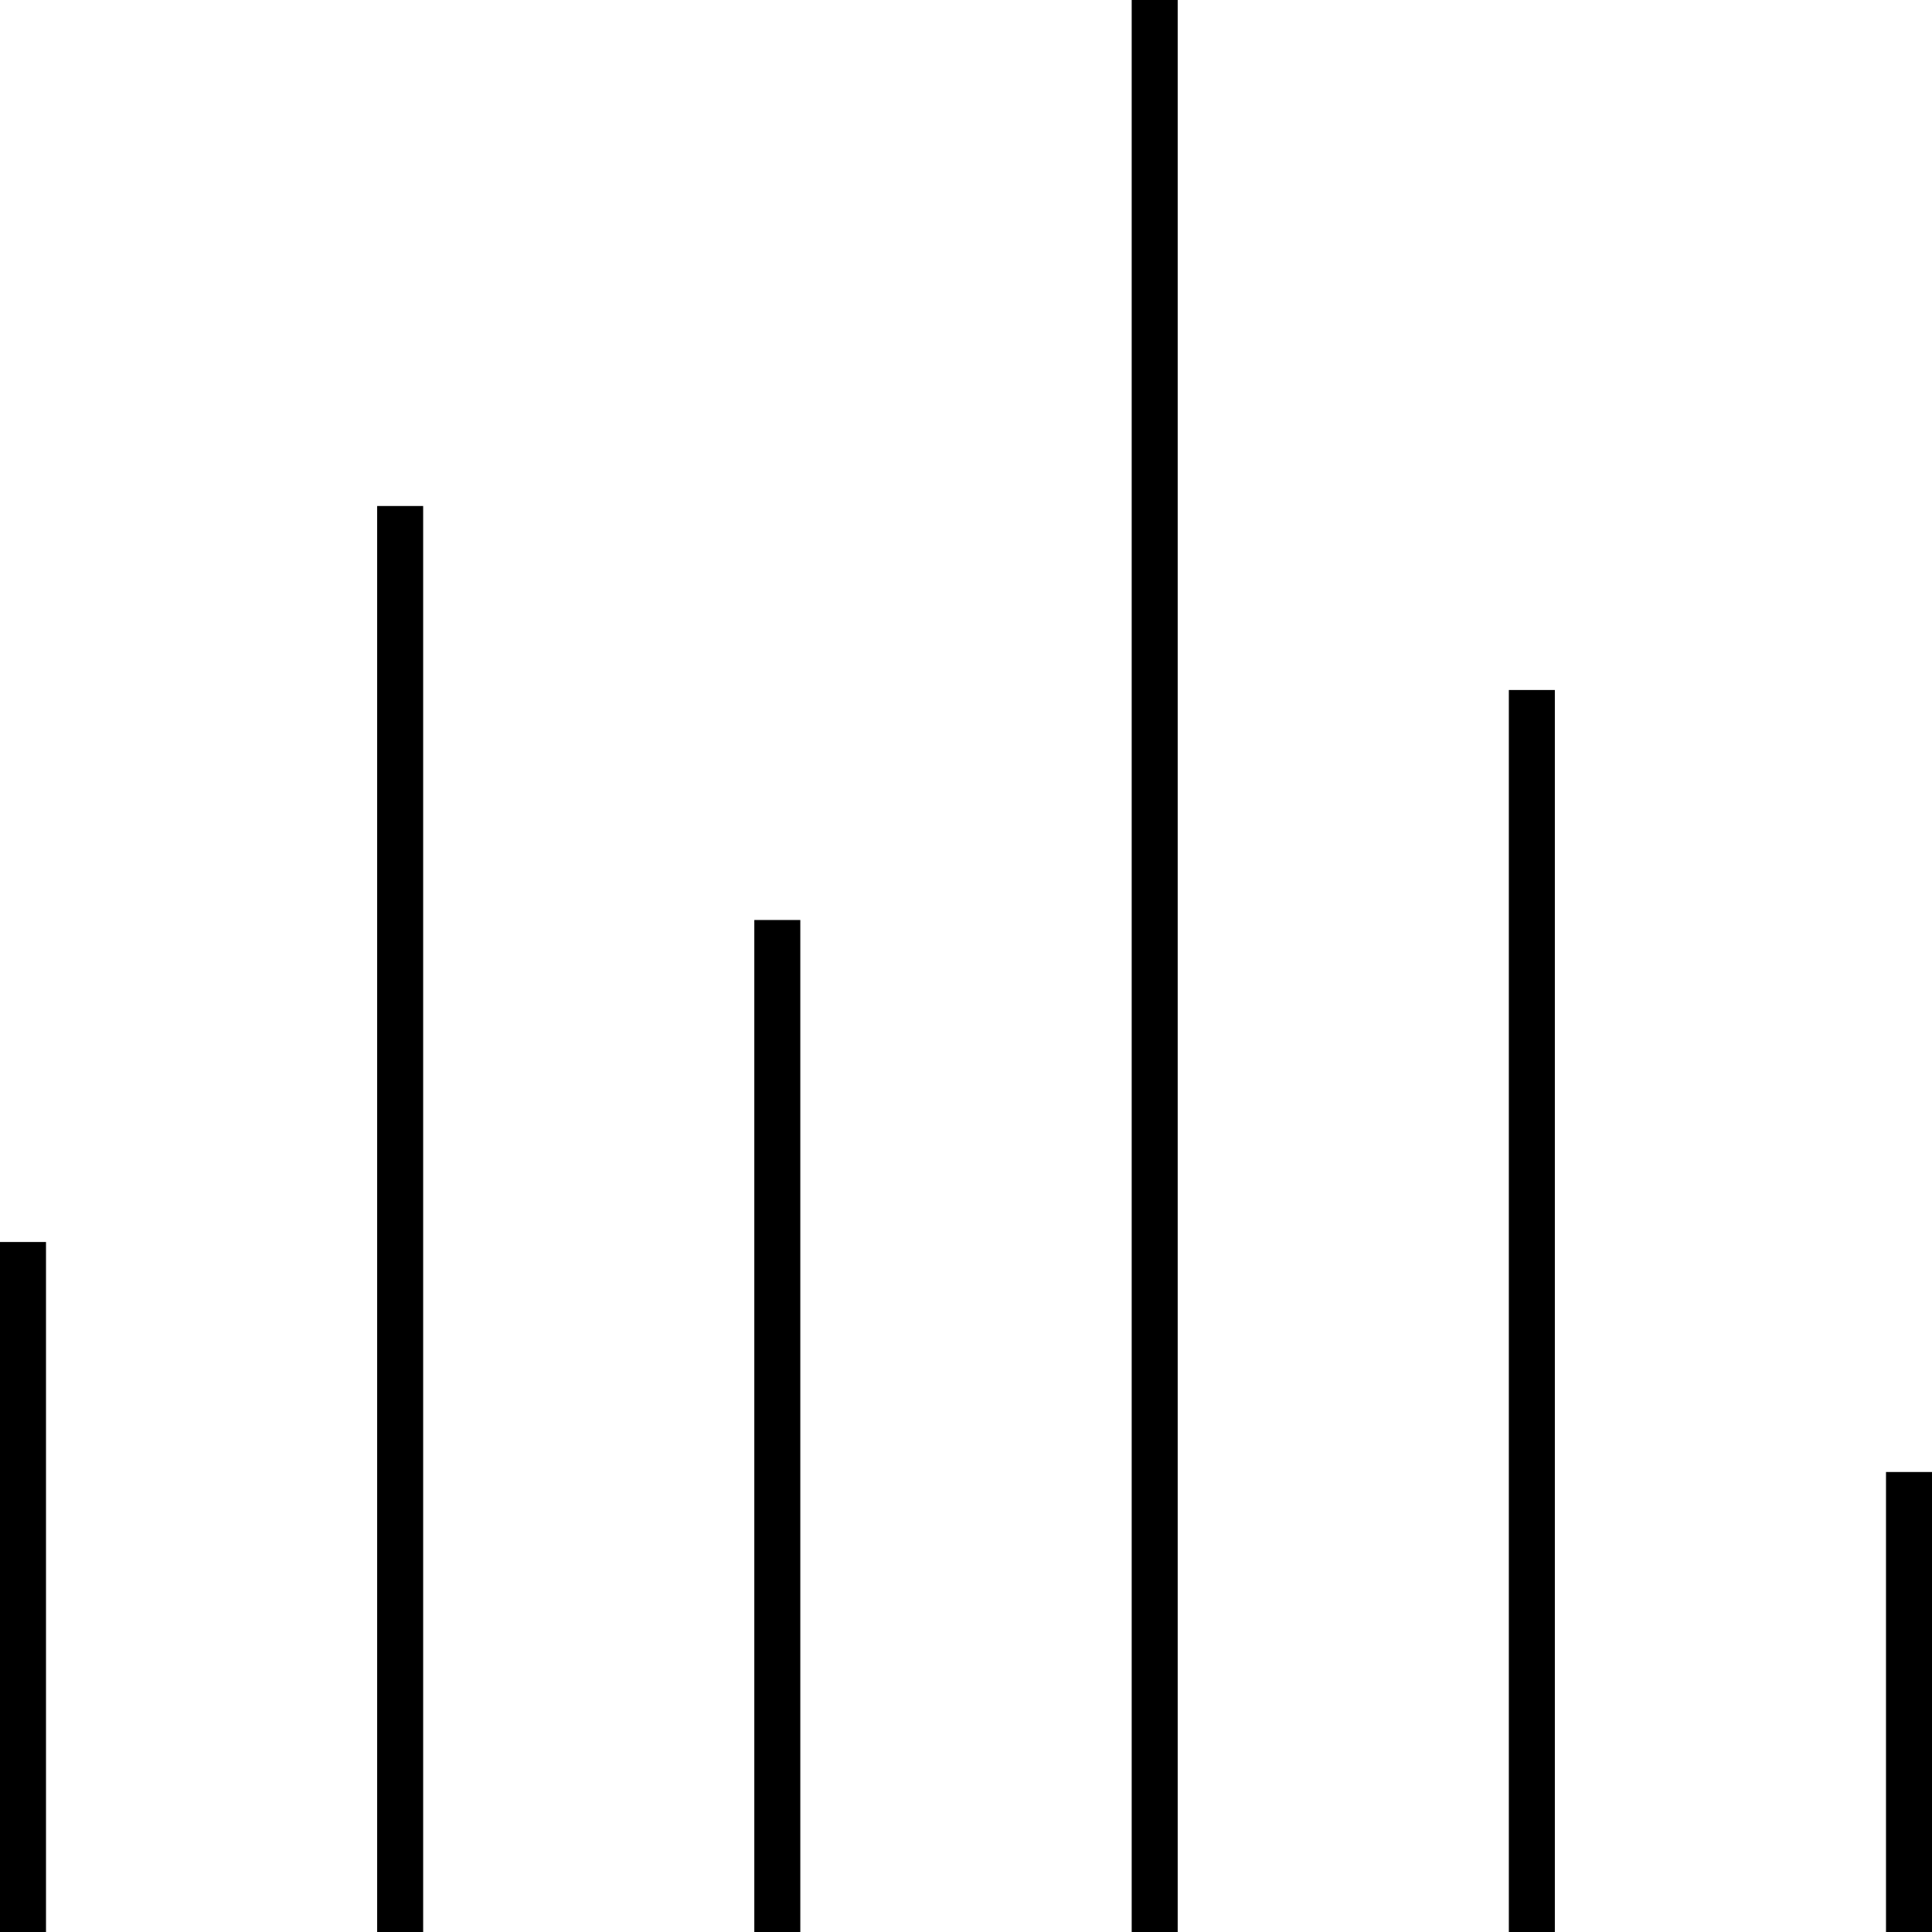
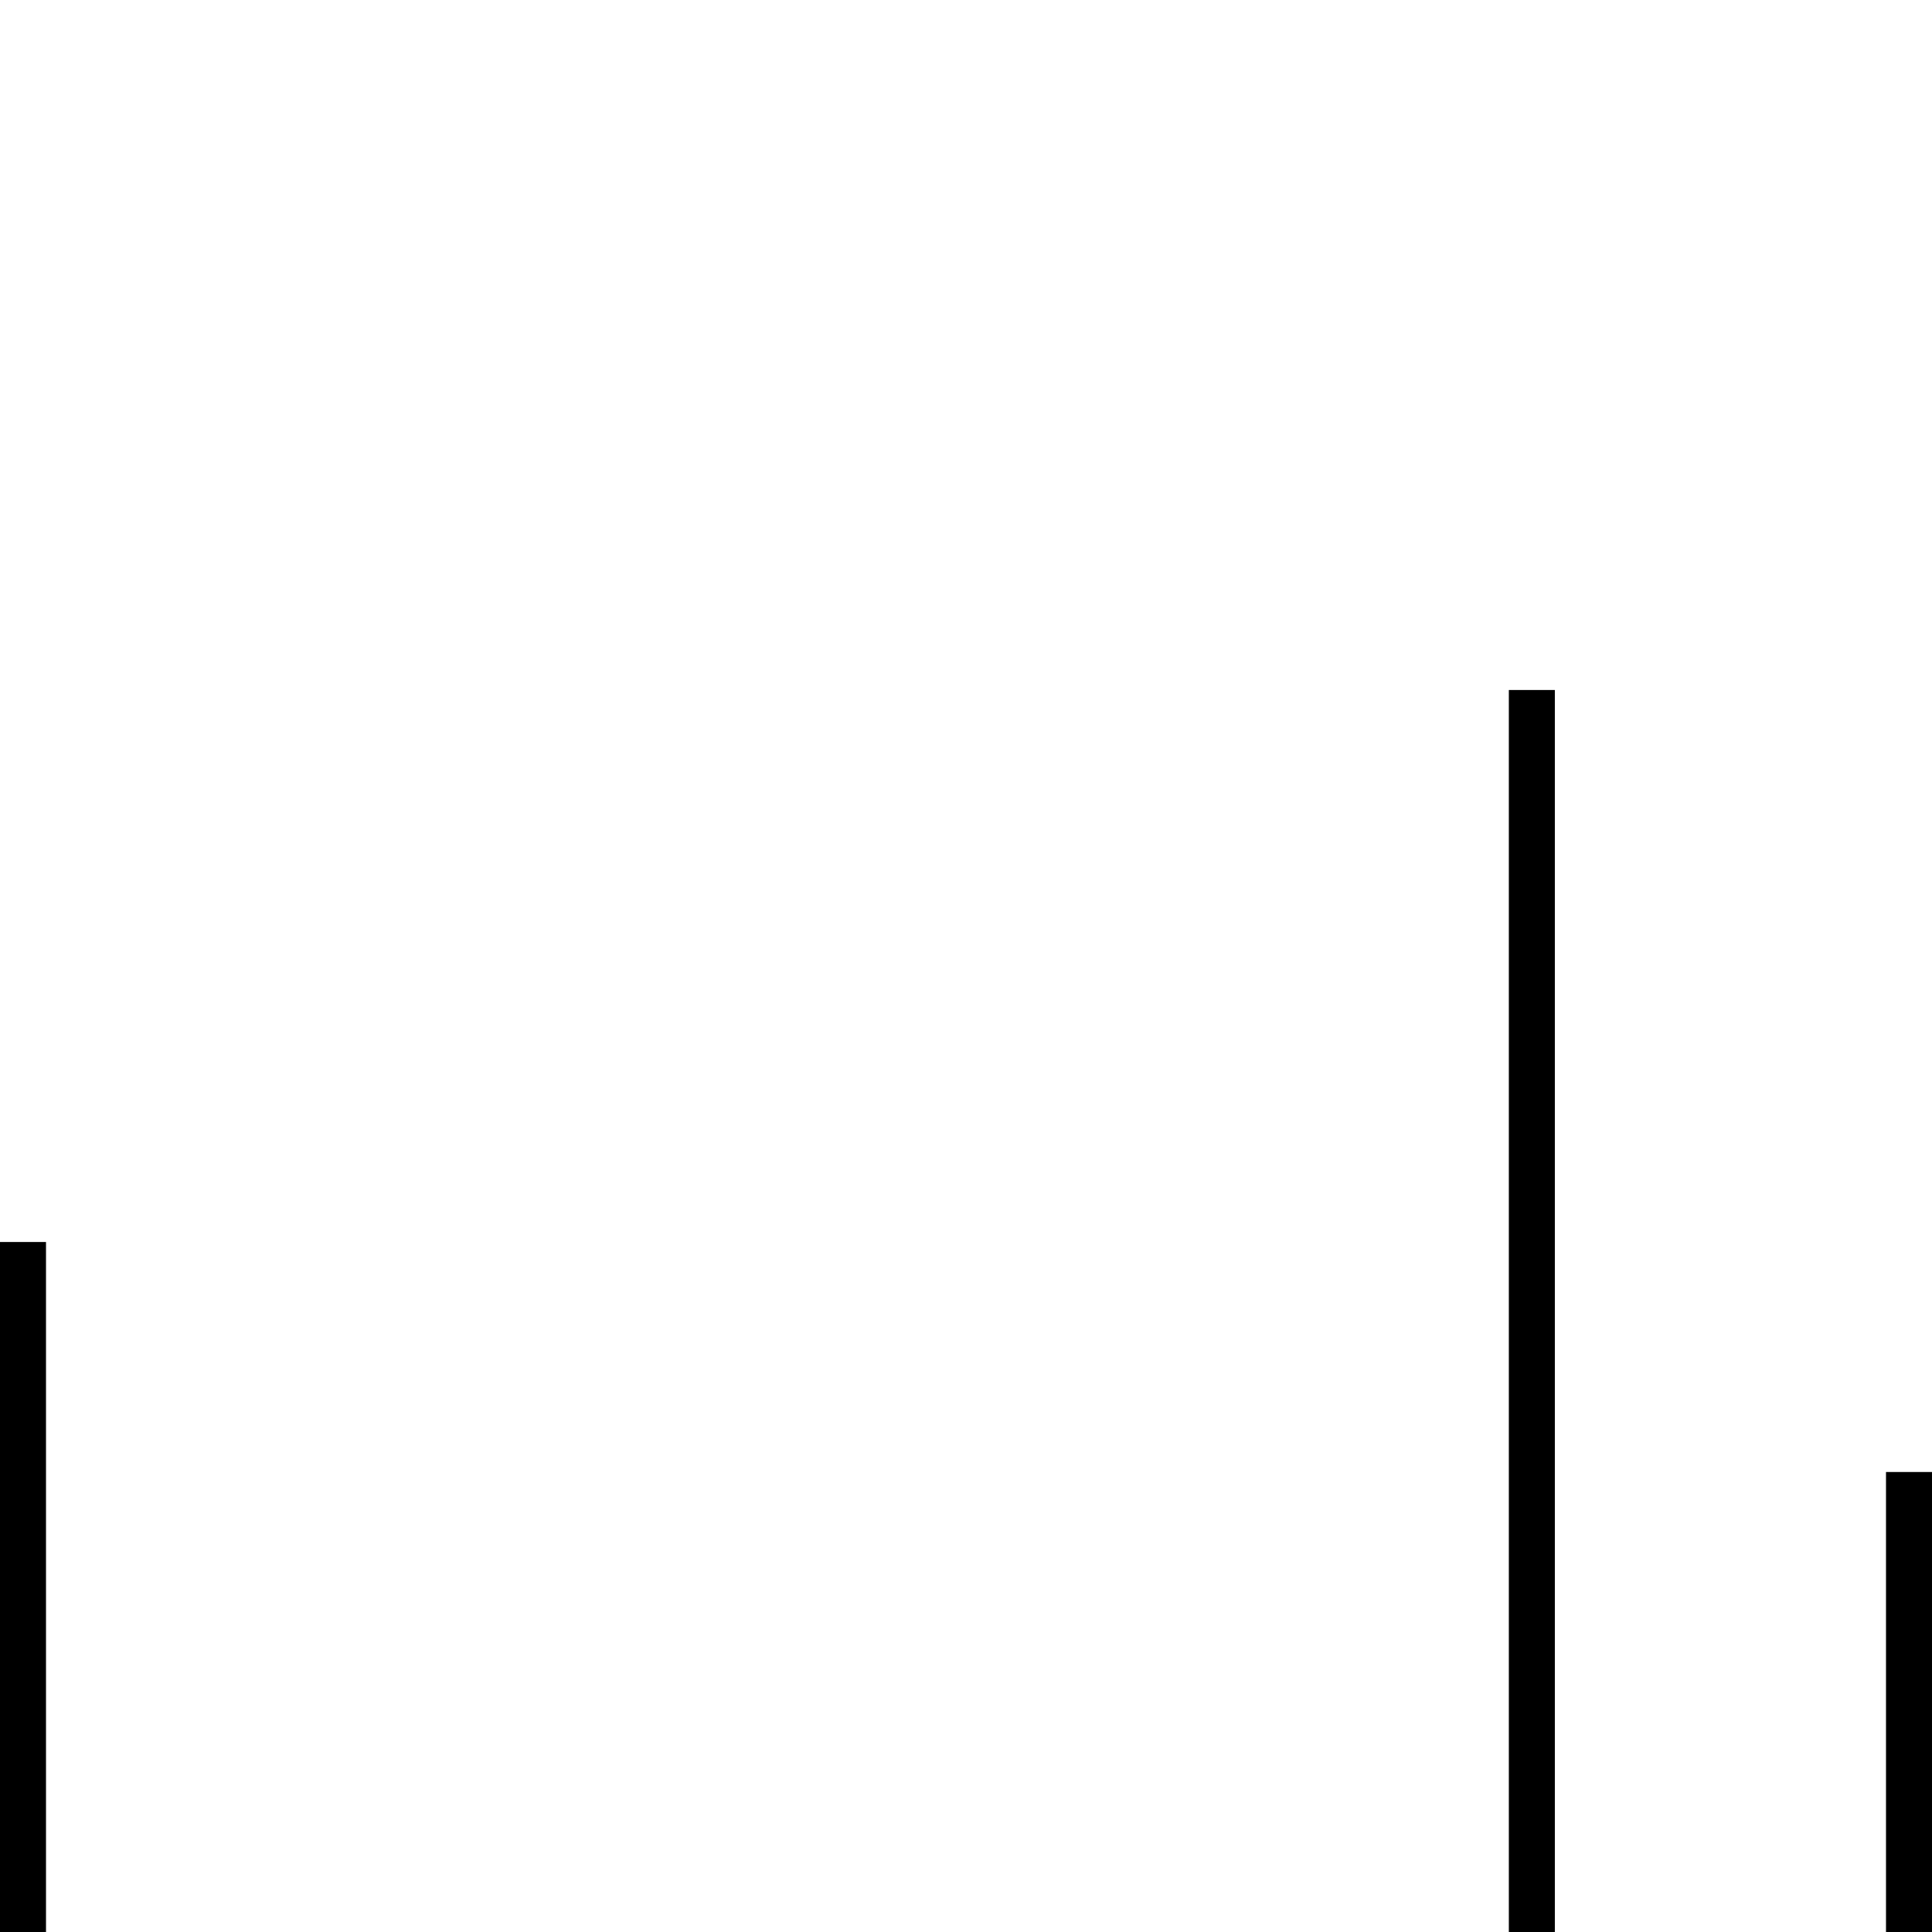
<svg xmlns="http://www.w3.org/2000/svg" width="42" height="42" viewBox="0 0 42 42" fill="none">
  <script />
  <div id="in-page-channel-node-id" data-channel-name="in_page_channel_GuWysP" />
  <path d="M0.5 27V42" stroke="black" />
-   <path d="M8.699 42V11" stroke="black" />
-   <path d="M16.898 42V20" stroke="black" />
-   <path d="M25.102 42V0" stroke="black" />
  <path d="M33.301 42V15" stroke="black" />
  <path d="M41.5 42V32" stroke="black" />
</svg>